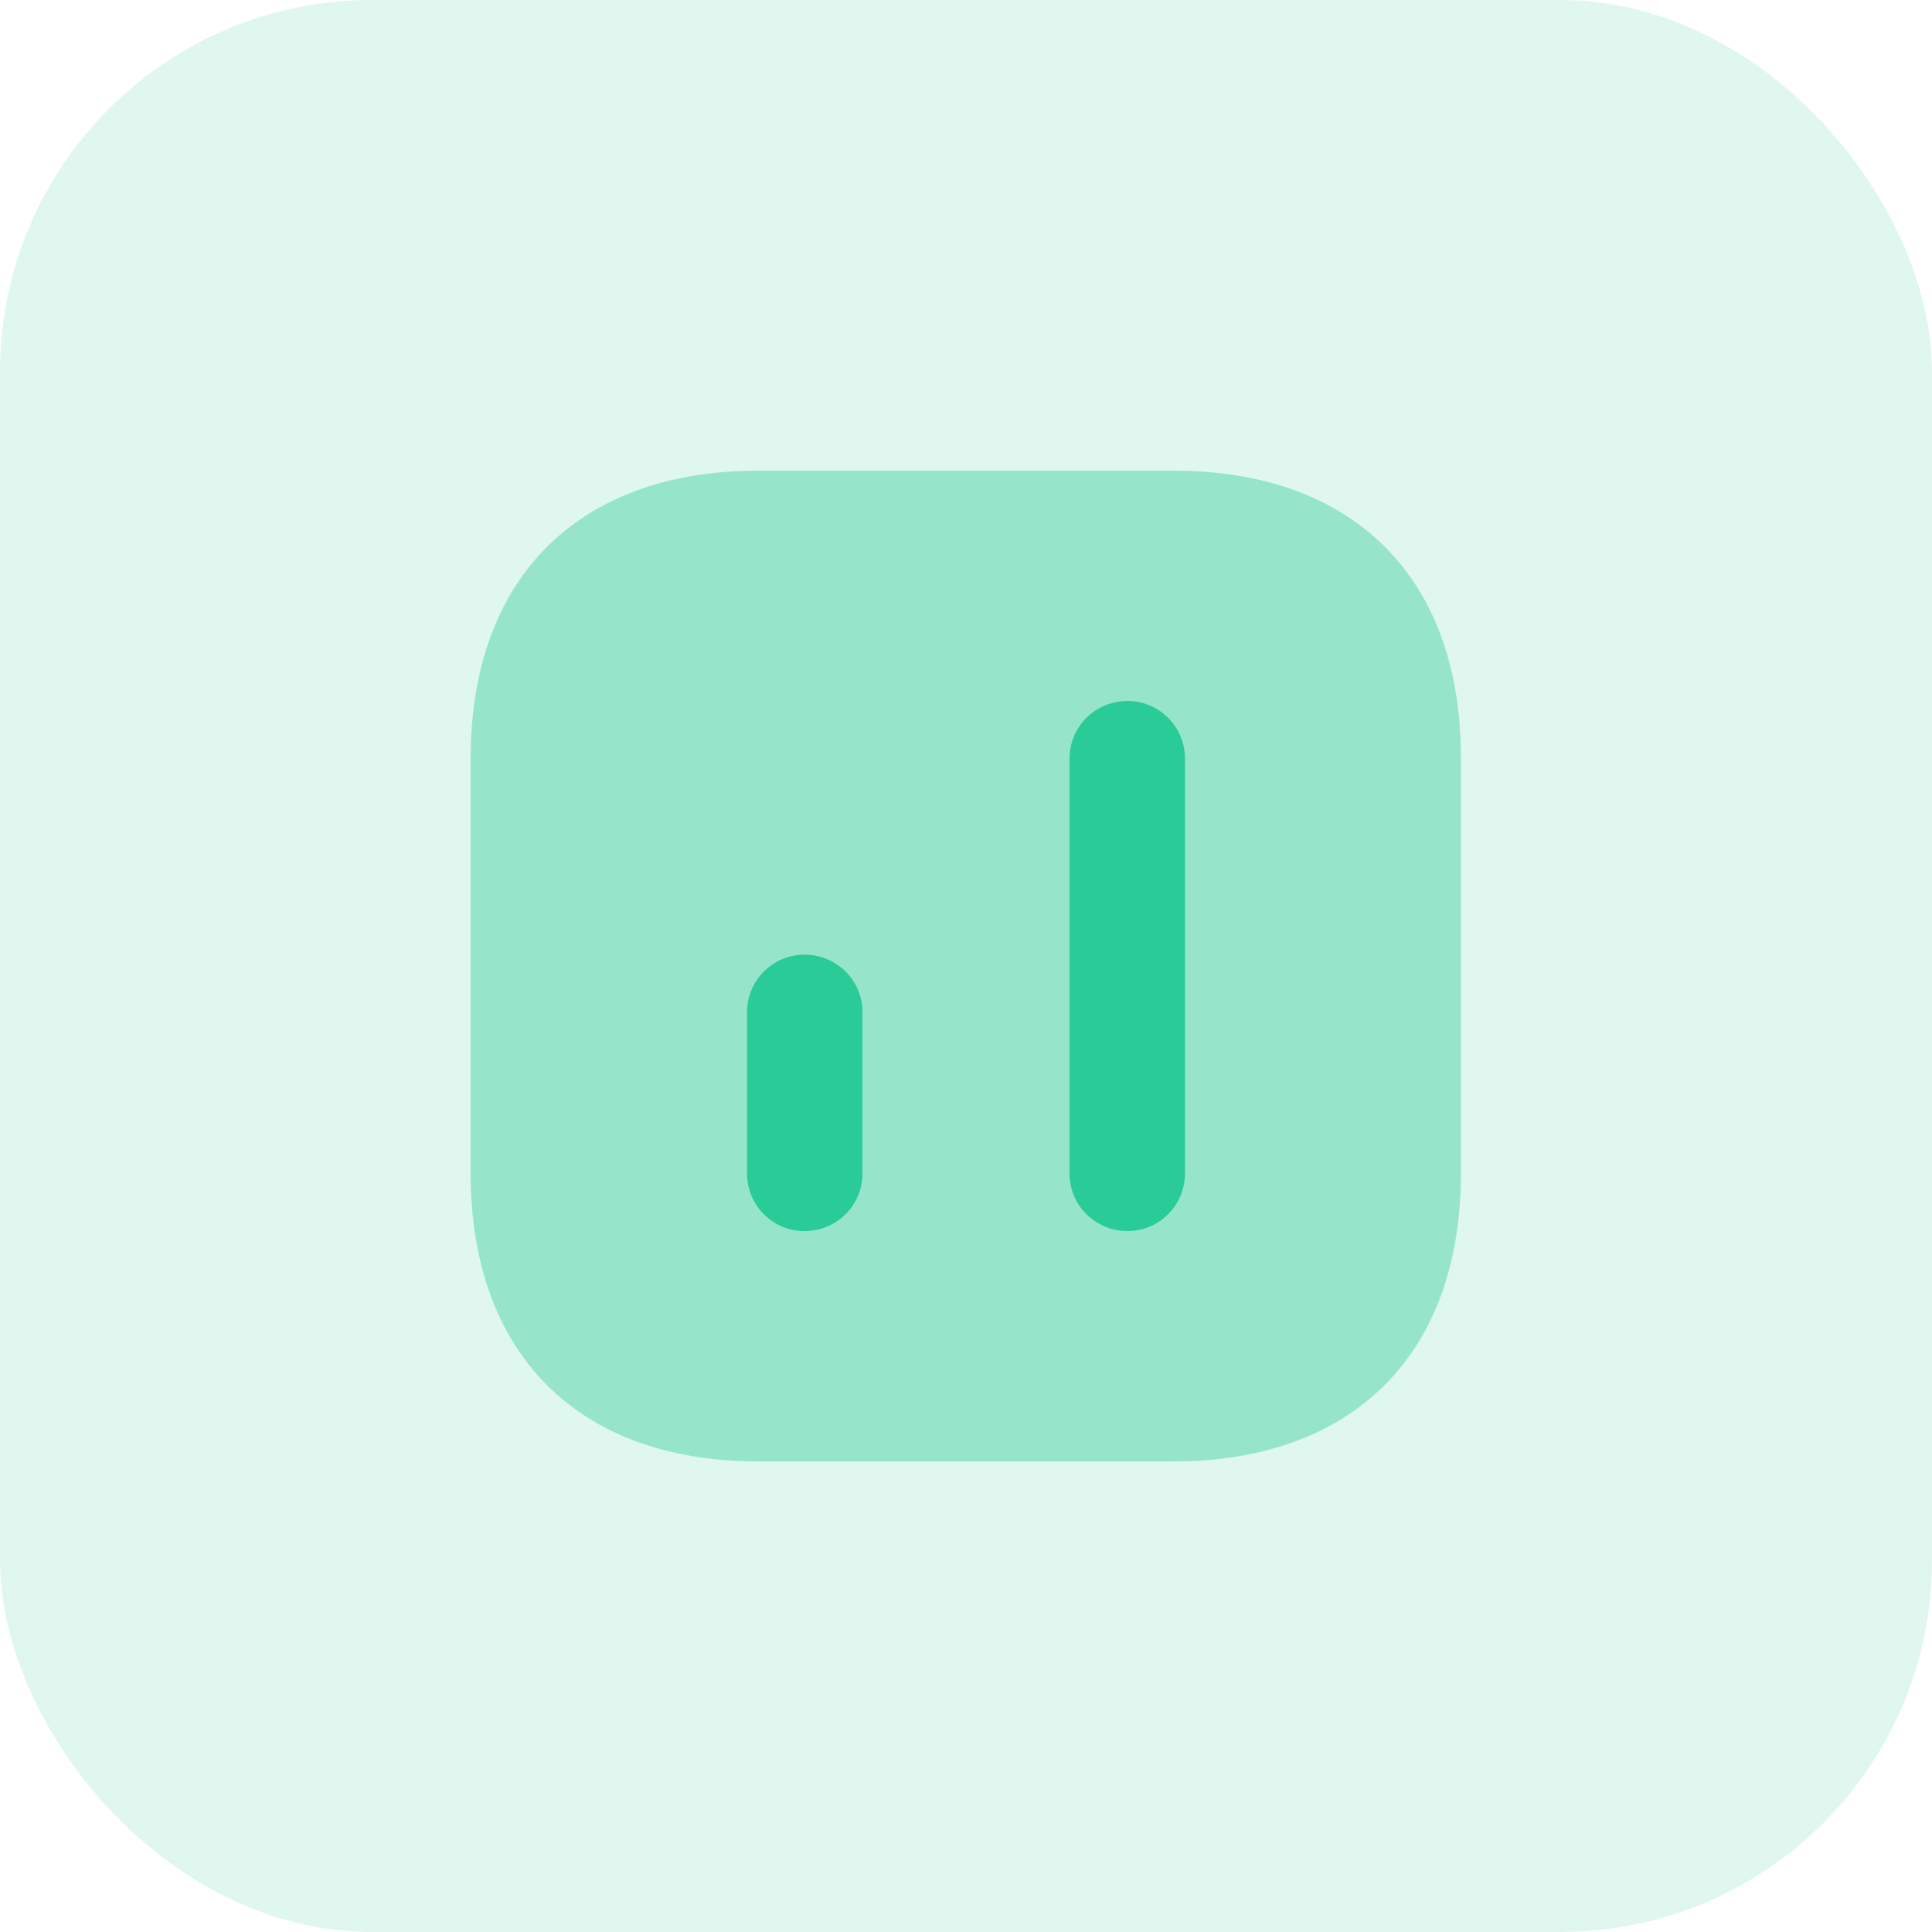
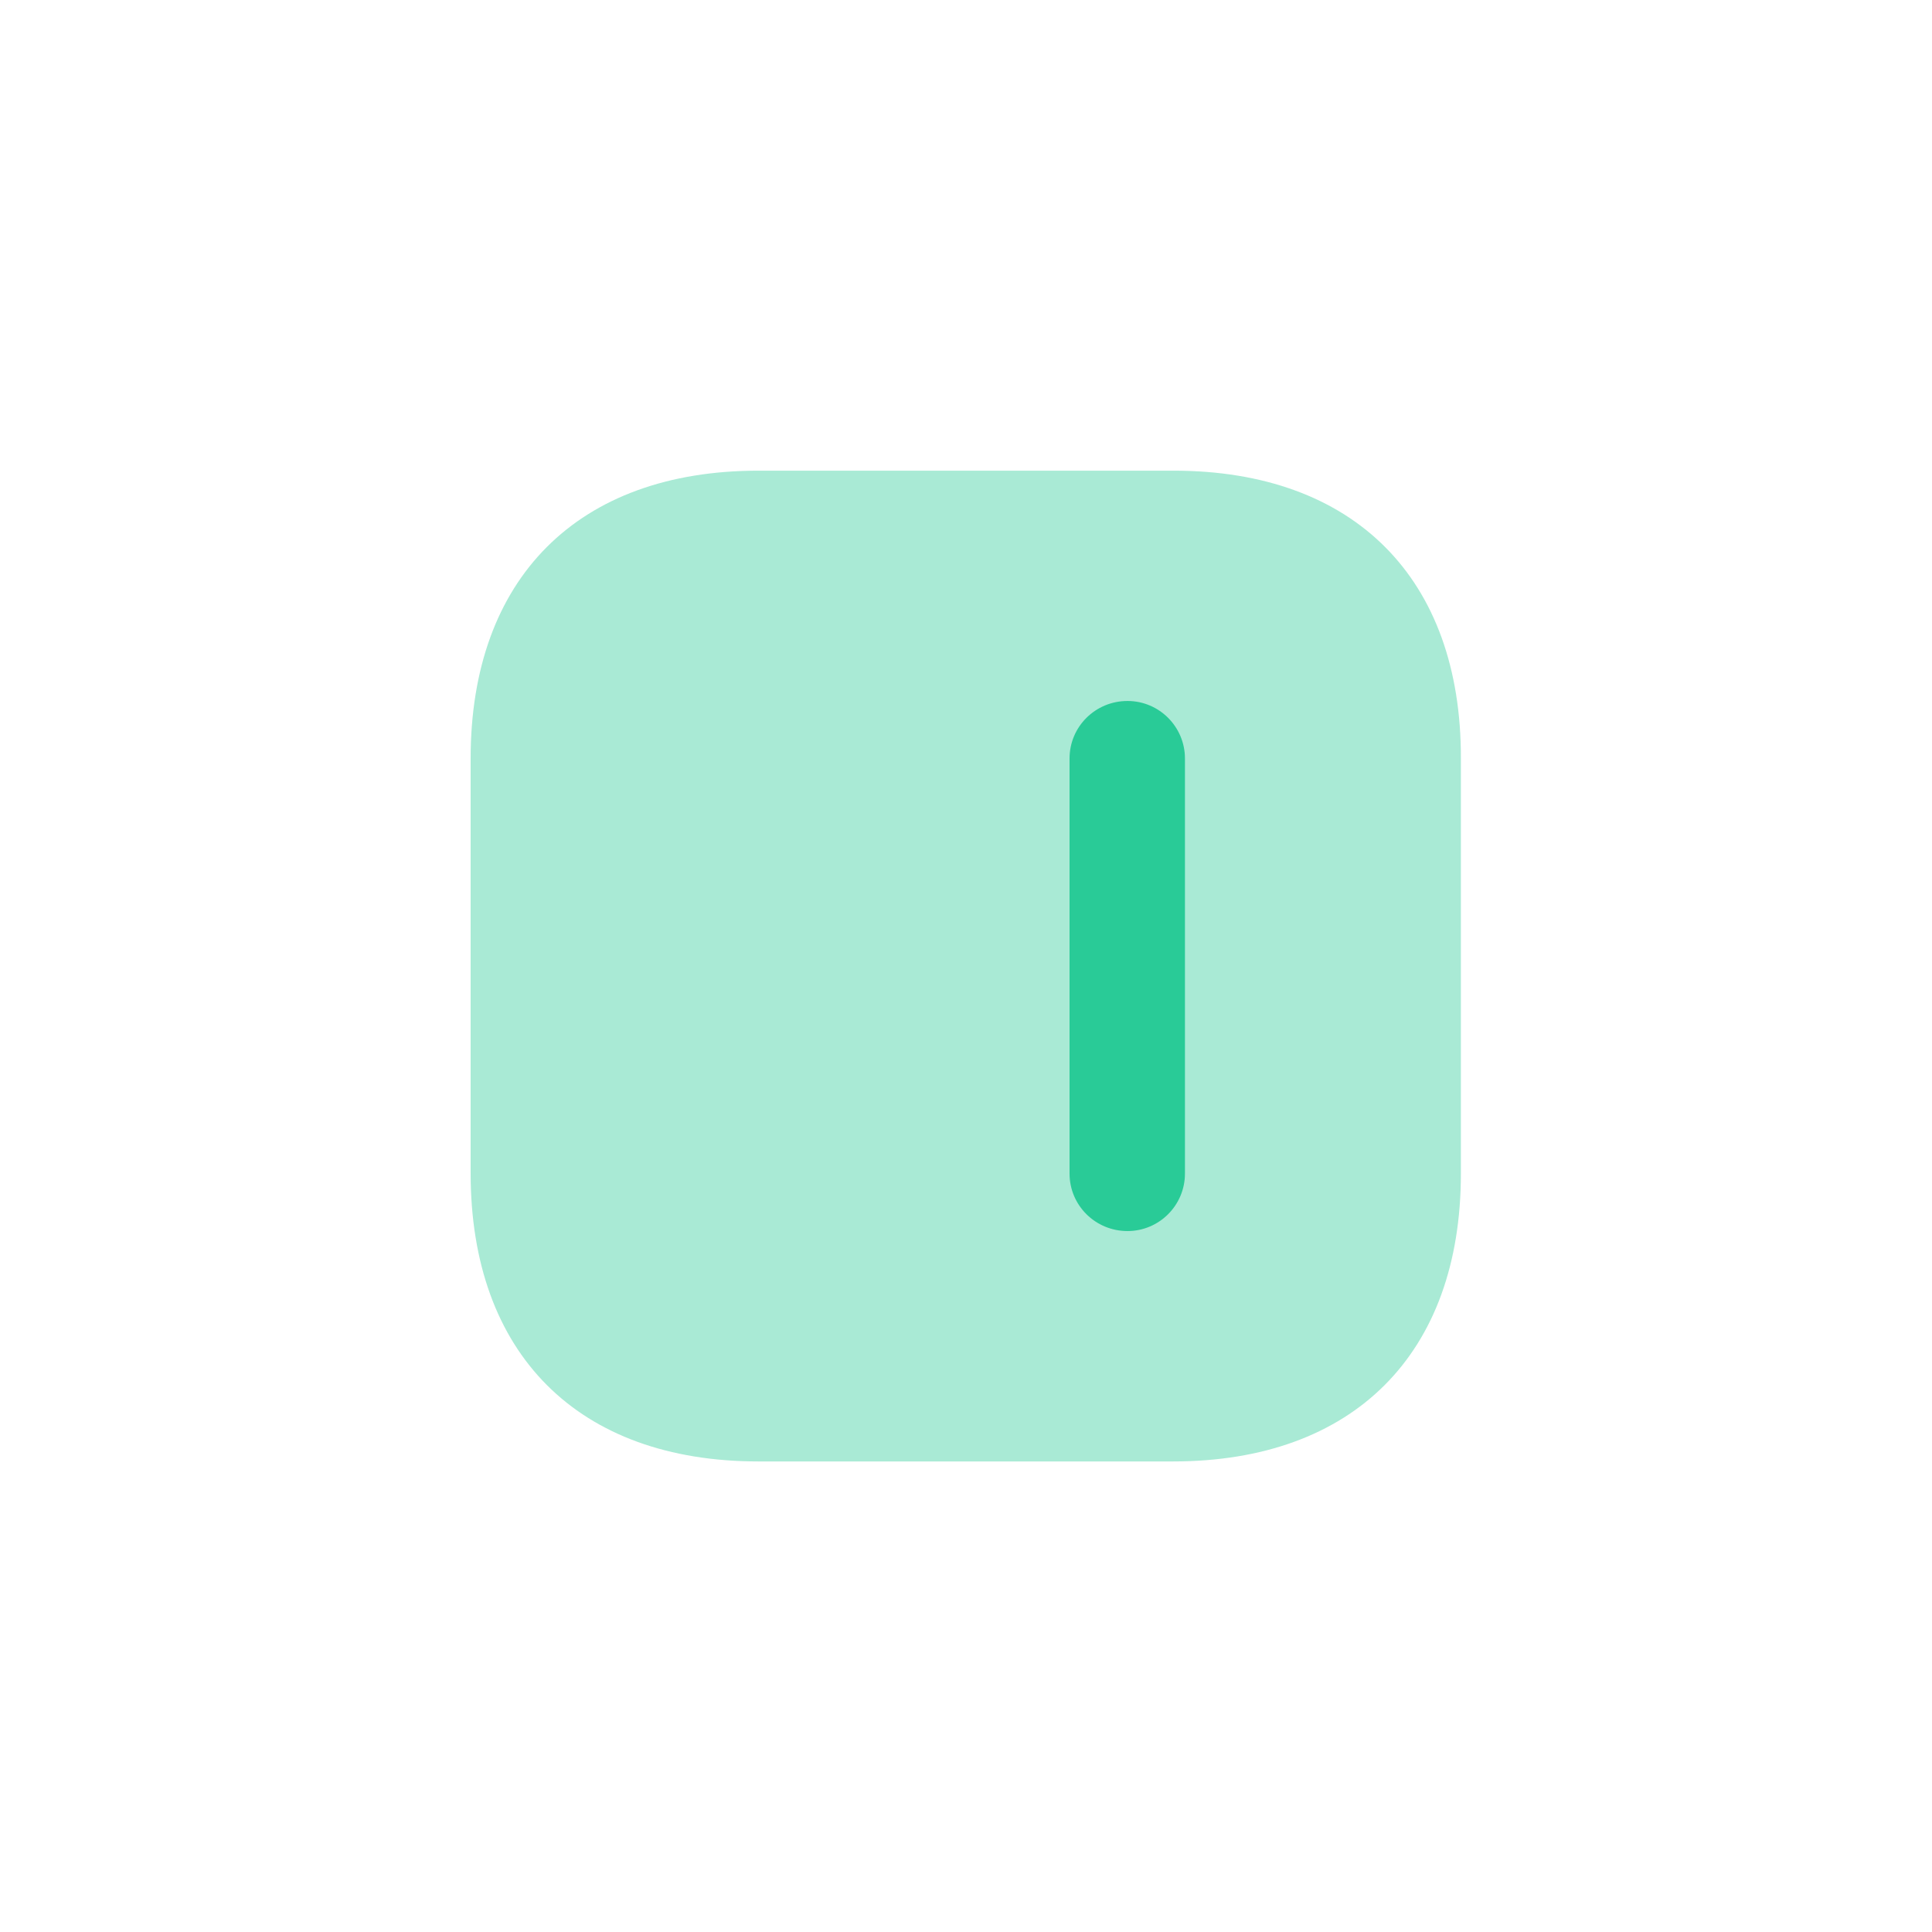
<svg xmlns="http://www.w3.org/2000/svg" width="52" height="52" viewBox="0 0 52 52" fill="none">
-   <rect width="52" height="52" rx="10" fill="#29CB97" fill-opacity="0.15" />
  <path opacity="0.4" d="M31.587 12.668H20.413C15.56 12.668 12.667 15.561 12.667 20.415V31.575C12.667 36.441 15.56 39.335 20.413 39.335H31.573C36.427 39.335 39.32 36.441 39.32 31.588V20.415C39.333 15.561 36.44 12.668 31.587 12.668Z" fill="#29CB97" />
-   <path d="M31.893 20.414V31.587C31.893 32.441 31.2 33.134 30.347 33.134C29.48 33.134 28.787 32.441 28.787 31.587V20.414C28.787 19.561 29.48 18.867 30.347 18.867C31.2 18.867 31.893 19.561 31.893 20.414Z" fill="#29CB97" />
-   <path d="M23.213 27.242V31.589C23.213 32.442 22.52 33.135 21.653 33.135C20.8 33.135 20.107 32.442 20.107 31.589V27.242C20.107 26.389 20.8 25.695 21.653 25.695C22.52 25.695 23.213 26.389 23.213 27.242Z" fill="#29CB97" />
+   <path d="M31.893 20.414V31.587C31.893 32.441 31.2 33.134 30.347 33.134C29.48 33.134 28.787 32.441 28.787 31.587V20.414C28.787 19.561 29.48 18.867 30.347 18.867C31.2 18.867 31.893 19.561 31.893 20.414" fill="#29CB97" />
</svg>